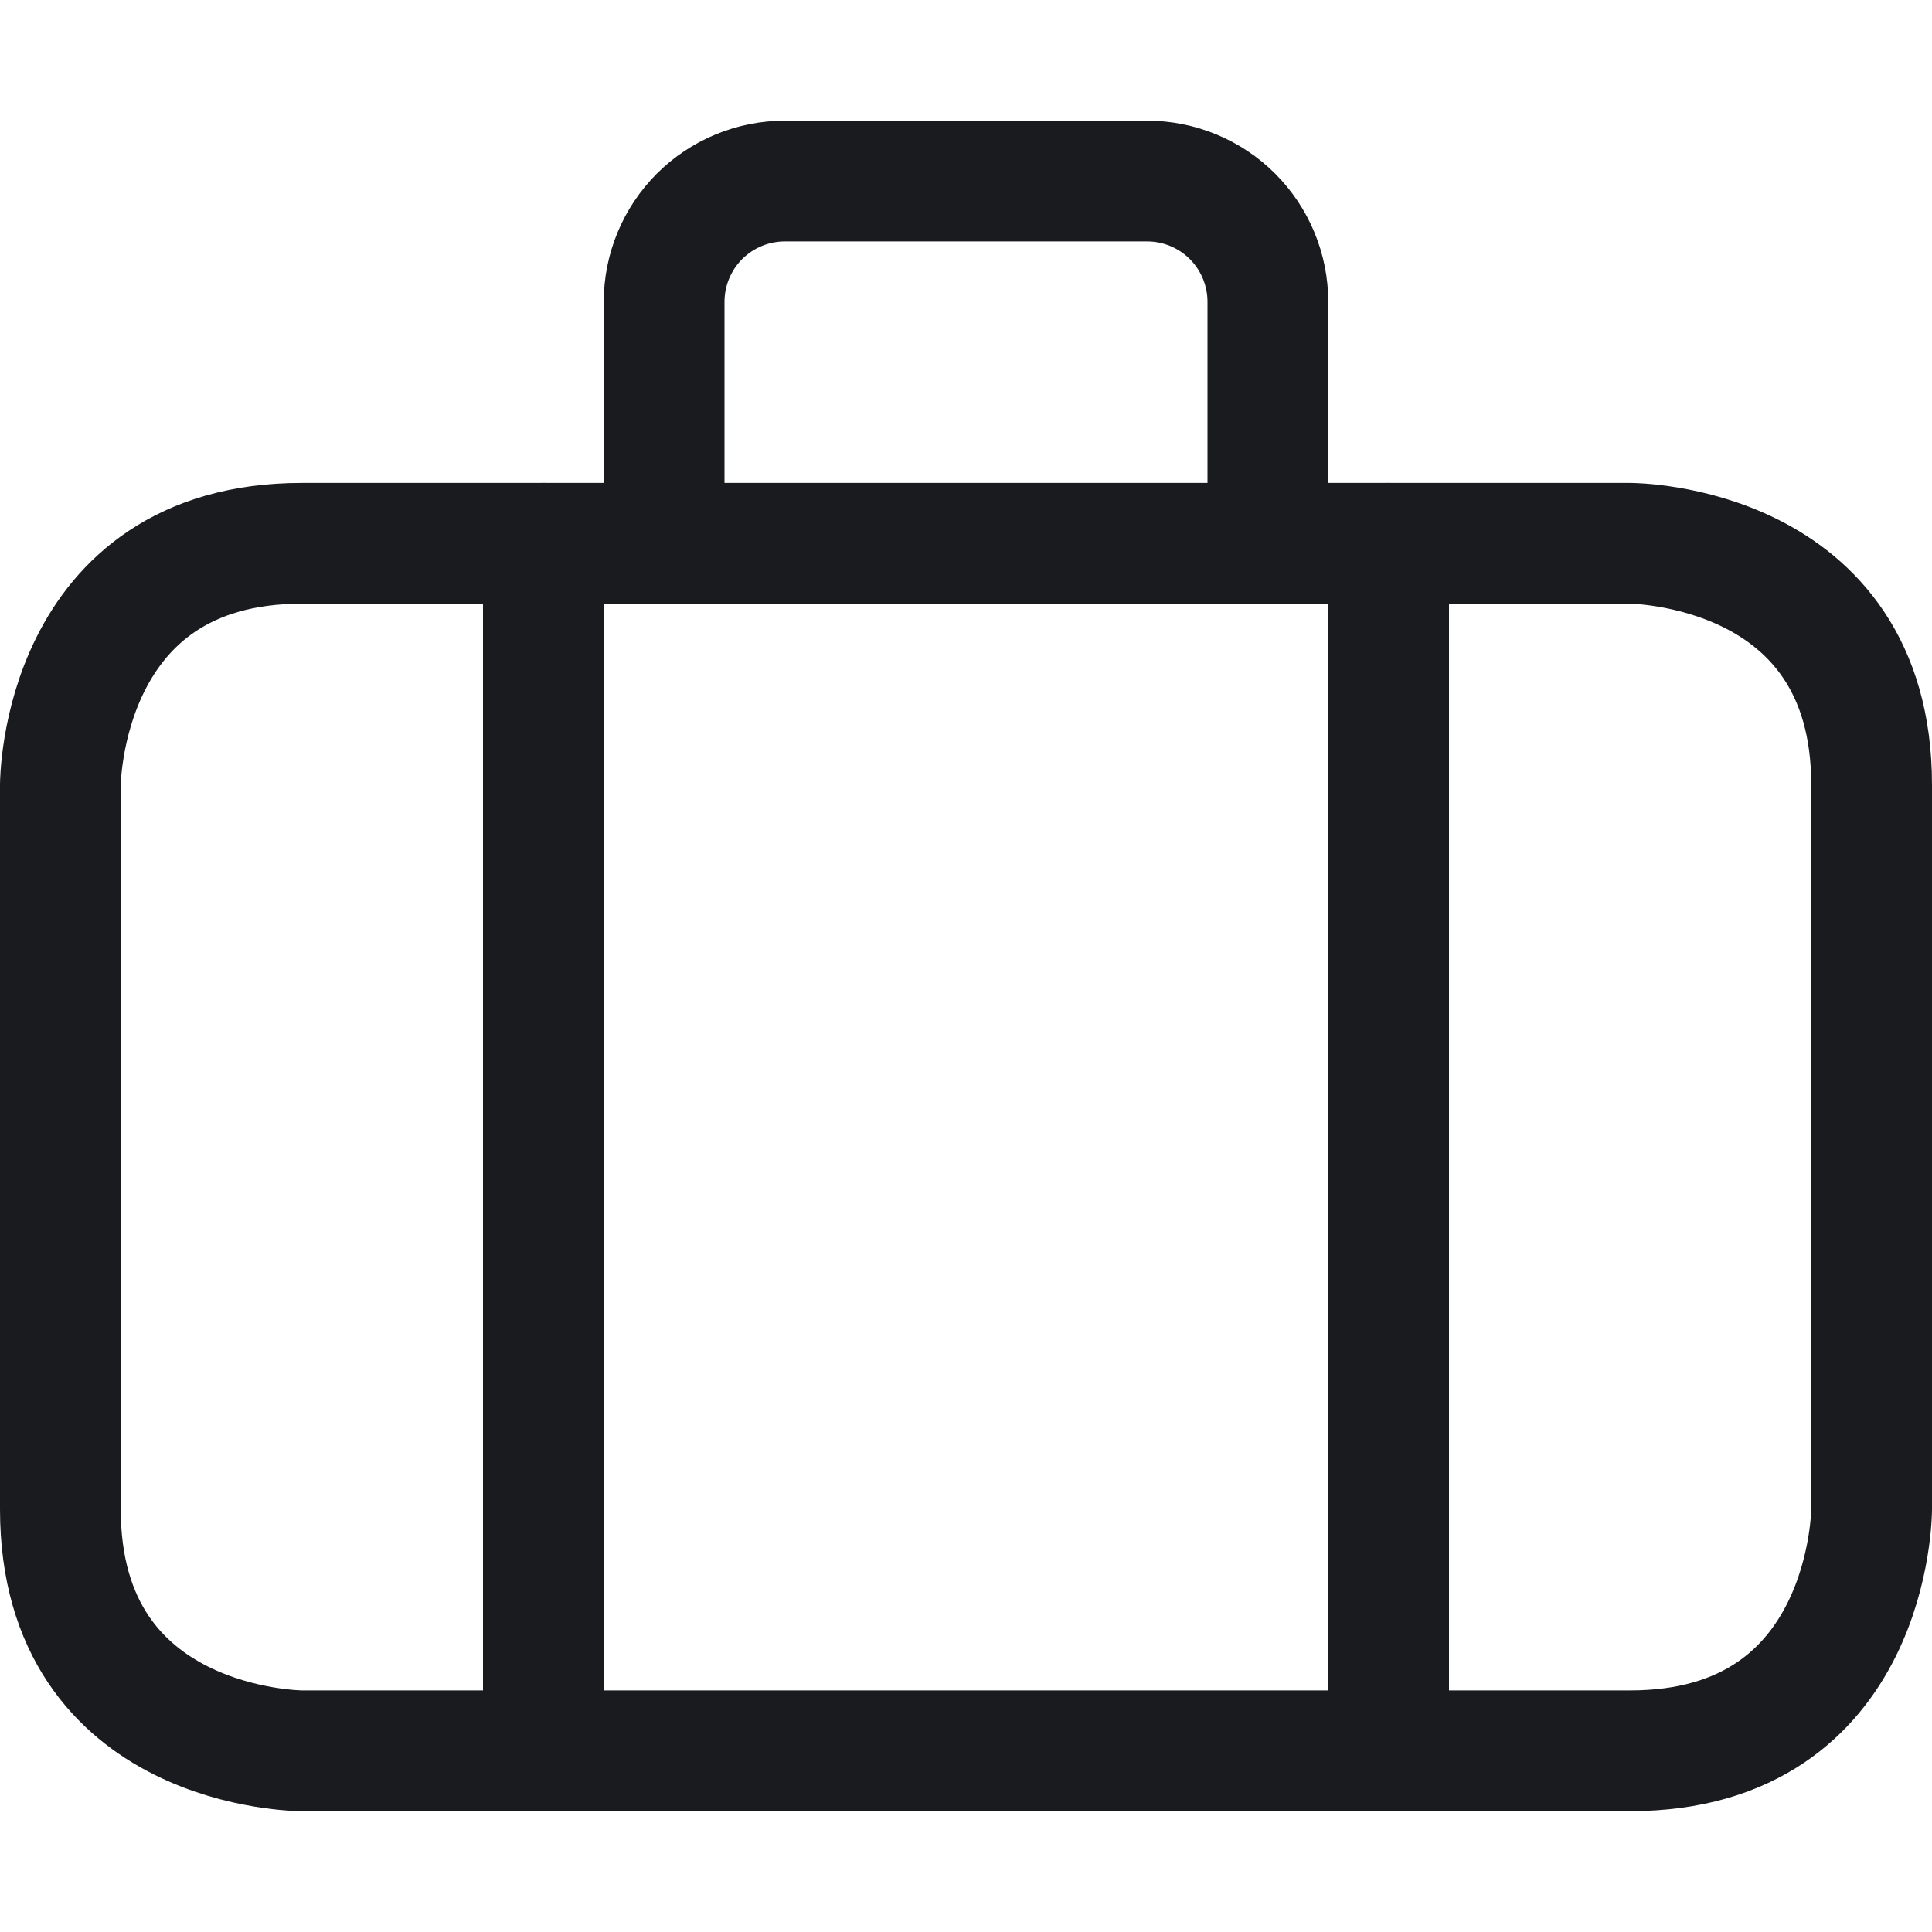
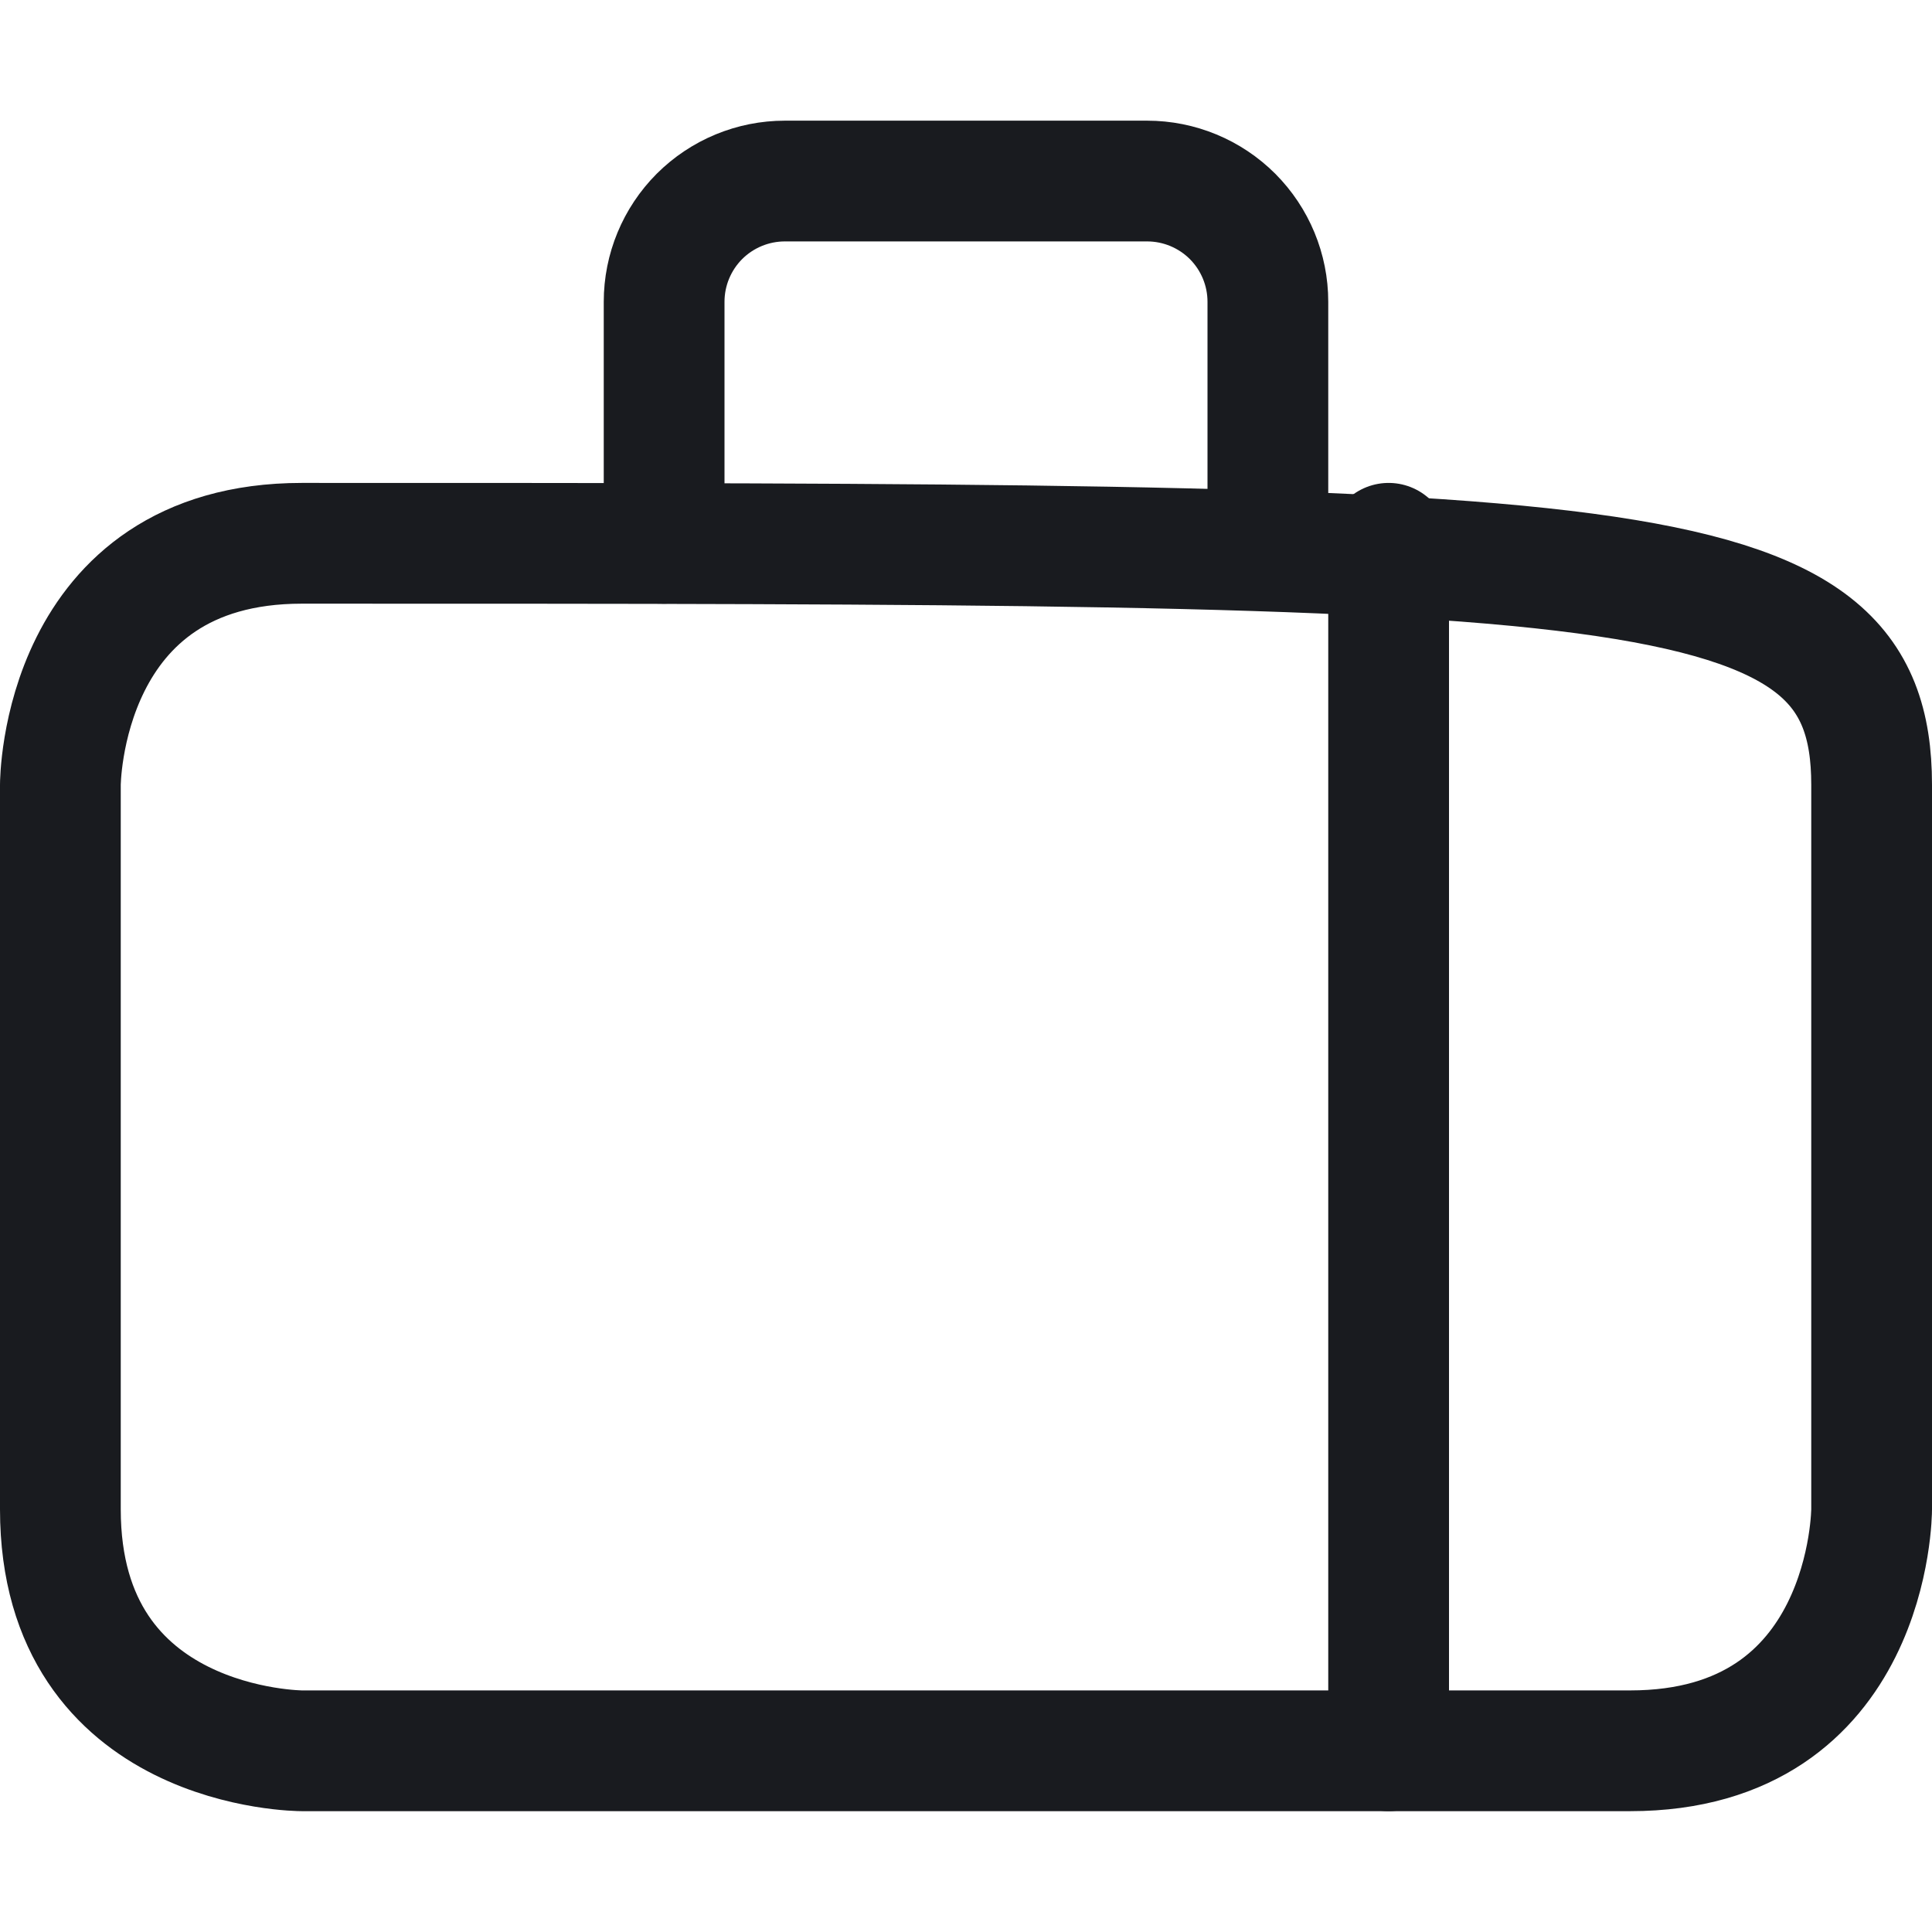
<svg xmlns="http://www.w3.org/2000/svg" width="24" height="24" viewBox="0 0 24 24" fill="none">
-   <path d="M3.75 6.749H20.25C20.25 6.749 23.25 6.749 23.25 9.749V18.749C23.25 18.749 23.25 21.749 20.25 21.749H3.75C3.75 21.749 0.75 21.749 0.75 18.749V9.749C0.75 9.749 0.75 6.749 3.75 6.749Z" stroke="#191B1F" stroke-width="1.5" stroke-linecap="round" stroke-linejoin="round" />
-   <path d="M6.75 6.749V21.749" stroke="#191B1F" stroke-width="1.5" stroke-linecap="round" stroke-linejoin="round" />
+   <path d="M3.75 6.749C20.25 6.749 23.25 6.749 23.25 9.749V18.749C23.25 18.749 23.25 21.749 20.25 21.749H3.75C3.75 21.749 0.75 21.749 0.75 18.749V9.749C0.75 9.749 0.75 6.749 3.75 6.749Z" stroke="#191B1F" stroke-width="1.5" stroke-linecap="round" stroke-linejoin="round" />
  <path d="M17.25 6.749V21.749" stroke="#191B1F" stroke-width="1.5" stroke-linecap="round" stroke-linejoin="round" />
  <path d="M15.75 6.749V3.749C15.75 3.351 15.592 2.97 15.311 2.688C15.029 2.407 14.648 2.249 14.25 2.249H9.75C9.352 2.249 8.971 2.407 8.689 2.688C8.408 2.97 8.25 3.351 8.25 3.749V6.749" stroke="#191B1F" stroke-width="1.5" stroke-linecap="round" stroke-linejoin="round" />
</svg>